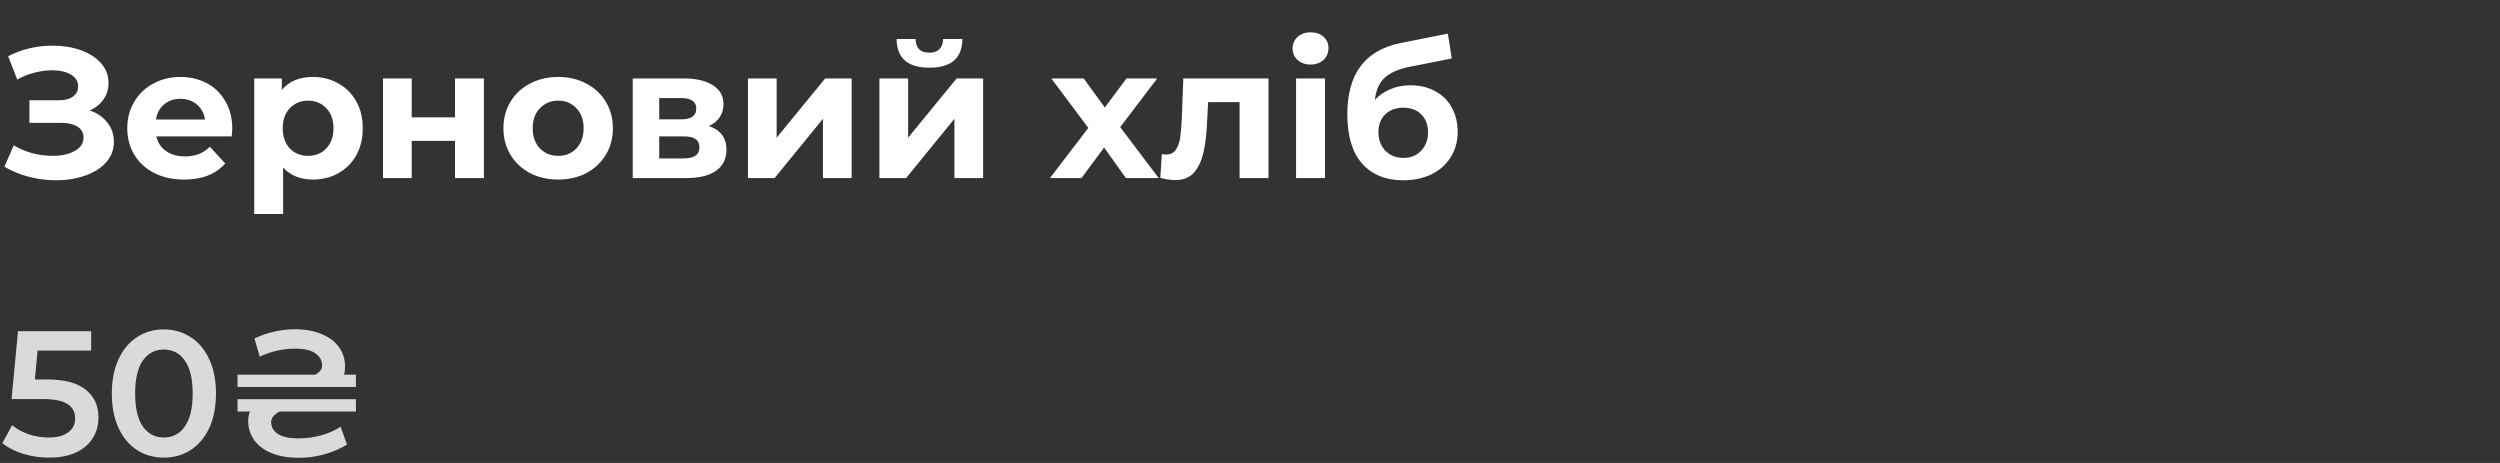
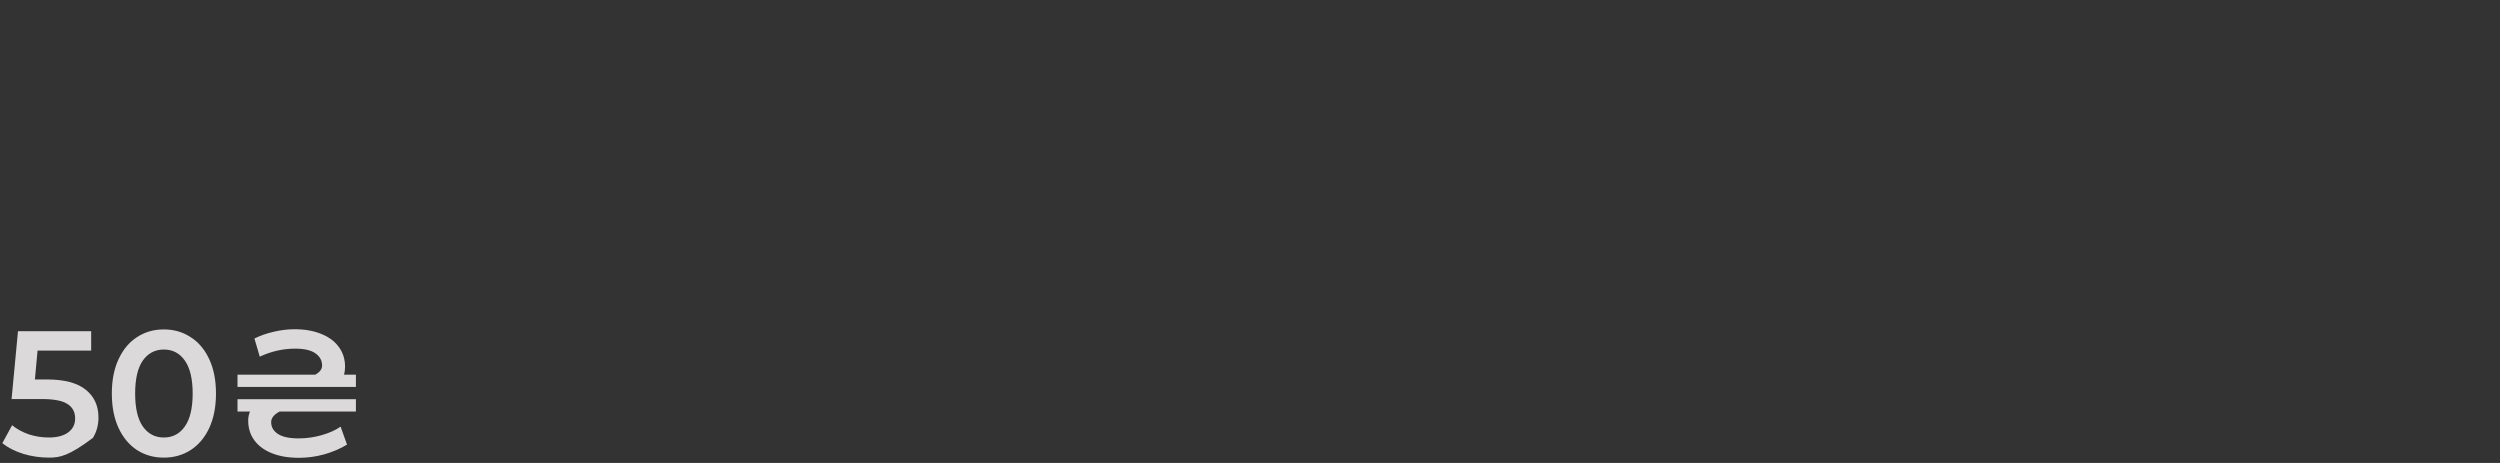
<svg xmlns="http://www.w3.org/2000/svg" width="351" height="65" viewBox="0 0 351 65" fill="none">
  <rect x="0" y="0" width="351" height="65" fill="#333333" stroke="none" />
-   <path d="M12.61 15.51C13.667 15.874 14.491 16.446 15.08 17.226C15.687 17.989 15.99 18.881 15.99 19.904C15.99 21.013 15.626 21.975 14.898 22.79C14.17 23.605 13.182 24.229 11.934 24.662C10.703 25.095 9.351 25.312 7.878 25.312C6.63 25.312 5.382 25.156 4.134 24.844C2.903 24.532 1.733 24.055 0.624 23.414L1.924 20.398C2.721 20.883 3.597 21.256 4.55 21.516C5.521 21.759 6.465 21.88 7.384 21.88C8.632 21.88 9.663 21.655 10.478 21.204C11.31 20.753 11.726 20.121 11.726 19.306C11.726 18.63 11.44 18.119 10.868 17.772C10.313 17.425 9.551 17.252 8.58 17.252H4.134V14.08H8.268C9.117 14.08 9.776 13.907 10.244 13.56C10.729 13.213 10.972 12.737 10.972 12.13C10.972 11.419 10.625 10.865 9.932 10.466C9.256 10.067 8.381 9.868 7.306 9.868C6.509 9.868 5.685 9.981 4.836 10.206C3.987 10.414 3.181 10.735 2.418 11.168L1.144 7.892C3.068 6.904 5.148 6.41 7.384 6.41C8.805 6.41 10.114 6.618 11.31 7.034C12.506 7.45 13.459 8.057 14.17 8.854C14.881 9.651 15.236 10.579 15.236 11.636C15.236 12.503 15.002 13.274 14.534 13.95C14.066 14.626 13.425 15.146 12.61 15.51ZM32.611 18.058C32.611 18.11 32.584 18.474 32.532 19.15H21.951C22.141 20.017 22.592 20.701 23.302 21.204C24.013 21.707 24.897 21.958 25.954 21.958C26.683 21.958 27.324 21.854 27.878 21.646C28.451 21.421 28.979 21.074 29.465 20.606L31.622 22.946C30.305 24.454 28.381 25.208 25.851 25.208C24.273 25.208 22.878 24.905 21.665 24.298C20.451 23.674 19.515 22.816 18.857 21.724C18.198 20.632 17.869 19.393 17.869 18.006C17.869 16.637 18.189 15.406 18.831 14.314C19.489 13.205 20.382 12.347 21.509 11.74C22.652 11.116 23.927 10.804 25.331 10.804C26.7 10.804 27.939 11.099 29.049 11.688C30.158 12.277 31.024 13.127 31.648 14.236C32.29 15.328 32.611 16.602 32.611 18.058ZM25.357 13.872C24.438 13.872 23.666 14.132 23.043 14.652C22.419 15.172 22.037 15.883 21.898 16.784H28.788C28.65 15.9 28.268 15.198 27.645 14.678C27.02 14.141 26.258 13.872 25.357 13.872ZM43.962 10.804C45.261 10.804 46.44 11.107 47.498 11.714C48.572 12.303 49.413 13.144 50.02 14.236C50.626 15.311 50.929 16.567 50.929 18.006C50.929 19.445 50.626 20.71 50.02 21.802C49.413 22.877 48.572 23.717 47.498 24.324C46.44 24.913 45.261 25.208 43.962 25.208C42.176 25.208 40.772 24.645 39.749 23.518V30.044H35.694V11.012H39.568V12.624C40.573 11.411 42.038 10.804 43.962 10.804ZM43.26 21.88C44.3 21.88 45.149 21.533 45.807 20.84C46.483 20.129 46.822 19.185 46.822 18.006C46.822 16.827 46.483 15.891 45.807 15.198C45.149 14.487 44.3 14.132 43.26 14.132C42.219 14.132 41.361 14.487 40.685 15.198C40.027 15.891 39.697 16.827 39.697 18.006C39.697 19.185 40.027 20.129 40.685 20.84C41.361 21.533 42.219 21.88 43.26 21.88ZM53.772 11.012H57.802V16.472H63.886V11.012H67.942V25H63.886V19.774H57.802V25H53.772V11.012ZM78.377 25.208C76.904 25.208 75.578 24.905 74.399 24.298C73.238 23.674 72.328 22.816 71.669 21.724C71.01 20.632 70.681 19.393 70.681 18.006C70.681 16.619 71.01 15.38 71.669 14.288C72.328 13.196 73.238 12.347 74.399 11.74C75.578 11.116 76.904 10.804 78.377 10.804C79.85 10.804 81.168 11.116 82.329 11.74C83.49 12.347 84.4 13.196 85.059 14.288C85.718 15.38 86.047 16.619 86.047 18.006C86.047 19.393 85.718 20.632 85.059 21.724C84.4 22.816 83.49 23.674 82.329 24.298C81.168 24.905 79.85 25.208 78.377 25.208ZM78.377 21.88C79.417 21.88 80.266 21.533 80.925 20.84C81.601 20.129 81.939 19.185 81.939 18.006C81.939 16.827 81.601 15.891 80.925 15.198C80.266 14.487 79.417 14.132 78.377 14.132C77.337 14.132 76.479 14.487 75.803 15.198C75.127 15.891 74.789 16.827 74.789 18.006C74.789 19.185 75.127 20.129 75.803 20.84C76.479 21.533 77.337 21.88 78.377 21.88ZM99.523 17.694C101.169 18.249 101.993 19.358 101.993 21.022C101.993 22.287 101.516 23.267 100.563 23.96C99.609 24.653 98.188 25 96.299 25H88.837V11.012H95.987C97.737 11.012 99.107 11.333 100.095 11.974C101.083 12.598 101.577 13.482 101.577 14.626C101.577 15.319 101.395 15.935 101.031 16.472C100.684 16.992 100.181 17.399 99.523 17.694ZM92.555 16.758H95.623C97.044 16.758 97.755 16.255 97.755 15.25C97.755 14.262 97.044 13.768 95.623 13.768H92.555V16.758ZM95.961 22.244C97.451 22.244 98.197 21.733 98.197 20.71C98.197 20.173 98.023 19.783 97.677 19.54C97.33 19.28 96.784 19.15 96.039 19.15H92.555V22.244H95.961ZM105.011 11.012H109.041V19.332L115.853 11.012H119.571V25H115.541V16.68L108.755 25H105.011V11.012ZM123.47 11.012H127.5V19.332L134.312 11.012H138.03V25H134V16.68L127.214 25H123.47V11.012ZM130.49 9.504C127.439 9.504 125.905 8.161 125.888 5.474H128.54C128.557 6.081 128.722 6.557 129.034 6.904C129.363 7.233 129.84 7.398 130.464 7.398C131.088 7.398 131.564 7.233 131.894 6.904C132.24 6.557 132.414 6.081 132.414 5.474H135.118C135.1 8.161 133.558 9.504 130.49 9.504ZM158.08 25L155.012 20.71L151.84 25H147.42L152.802 17.954L147.602 11.012H152.152L155.116 15.094L158.158 11.012H162.474L157.274 17.85L162.682 25H158.08ZM178.095 11.012V25H174.039V14.34H169.619L169.489 16.81C169.419 18.647 169.246 20.173 168.969 21.386C168.691 22.599 168.241 23.553 167.617 24.246C166.993 24.939 166.126 25.286 165.017 25.286C164.427 25.286 163.725 25.182 162.911 24.974L163.119 21.646C163.396 21.681 163.595 21.698 163.717 21.698C164.323 21.698 164.774 21.481 165.069 21.048C165.381 20.597 165.589 20.034 165.693 19.358C165.797 18.665 165.875 17.755 165.927 16.628L166.135 11.012H178.095ZM181.969 11.012H186.025V25H181.969V11.012ZM183.997 9.062C183.252 9.062 182.645 8.845 182.177 8.412C181.709 7.979 181.475 7.441 181.475 6.8C181.475 6.159 181.709 5.621 182.177 5.188C182.645 4.755 183.252 4.538 183.997 4.538C184.742 4.538 185.349 4.746 185.817 5.162C186.285 5.578 186.519 6.098 186.519 6.722C186.519 7.398 186.285 7.961 185.817 8.412C185.349 8.845 184.742 9.062 183.997 9.062ZM198.003 11.974C199.337 11.974 200.507 12.251 201.513 12.806C202.518 13.343 203.289 14.106 203.827 15.094C204.381 16.082 204.659 17.226 204.659 18.526C204.659 19.861 204.329 21.048 203.671 22.088C203.029 23.111 202.128 23.908 200.967 24.48C199.805 25.035 198.488 25.312 197.015 25.312C194.571 25.312 192.647 24.532 191.243 22.972C189.856 21.395 189.163 19.089 189.163 16.056C189.163 13.248 189.769 11.012 190.983 9.348C192.213 7.667 194.094 6.566 196.625 6.046L203.281 4.72L203.827 8.204L197.951 9.374C196.356 9.686 195.169 10.206 194.389 10.934C193.626 11.662 193.175 12.693 193.037 14.028C193.643 13.369 194.371 12.867 195.221 12.52C196.07 12.156 196.997 11.974 198.003 11.974ZM197.041 22.166C198.081 22.166 198.913 21.828 199.537 21.152C200.178 20.476 200.499 19.618 200.499 18.578C200.499 17.521 200.178 16.68 199.537 16.056C198.913 15.432 198.081 15.12 197.041 15.12C195.983 15.12 195.134 15.432 194.493 16.056C193.851 16.68 193.531 17.521 193.531 18.578C193.531 19.635 193.86 20.502 194.519 21.178C195.177 21.837 196.018 22.166 197.041 22.166Z" fill="white" />
-   <path d="M6.575 53.275C9.042 53.275 10.867 53.758 12.05 54.725C13.233 55.675 13.825 56.975 13.825 58.625C13.825 59.675 13.567 60.625 13.05 61.475C12.533 62.325 11.758 63 10.725 63.5C9.692 64 8.417 64.25 6.9 64.25C5.65 64.25 4.442 64.075 3.275 63.725C2.108 63.358 1.125 62.858 0.325 62.225L1.7 59.7C2.35 60.233 3.125 60.658 4.025 60.975C4.942 61.275 5.883 61.425 6.85 61.425C8 61.425 8.9 61.192 9.55 60.725C10.217 60.242 10.55 59.583 10.55 58.75C10.55 57.85 10.192 57.175 9.475 56.725C8.775 56.258 7.567 56.025 5.85 56.025H1.625L2.525 46.5H12.8V49.225H5.275L4.9 53.275H6.575ZM23 64.25C21.6 64.25 20.35 63.9 19.25 63.2C18.15 62.483 17.283 61.45 16.65 60.1C16.016 58.733 15.7 57.117 15.7 55.25C15.7 53.383 16.016 51.775 16.65 50.425C17.283 49.058 18.15 48.025 19.25 47.325C20.35 46.608 21.6 46.25 23 46.25C24.4 46.25 25.65 46.608 26.75 47.325C27.866 48.025 28.741 49.058 29.375 50.425C30.008 51.775 30.325 53.383 30.325 55.25C30.325 57.117 30.008 58.733 29.375 60.1C28.741 61.45 27.866 62.483 26.75 63.2C25.65 63.9 24.4 64.25 23 64.25ZM23 61.425C24.25 61.425 25.233 60.908 25.95 59.875C26.683 58.842 27.05 57.3 27.05 55.25C27.05 53.2 26.683 51.658 25.95 50.625C25.233 49.592 24.25 49.075 23 49.075C21.766 49.075 20.783 49.592 20.05 50.625C19.333 51.658 18.975 53.2 18.975 55.25C18.975 57.3 19.333 58.842 20.05 59.875C20.783 60.908 21.766 61.425 23 61.425ZM49.971 52.6V54.325H33.346V52.6H44.271C44.904 52.25 45.221 51.825 45.221 51.325C45.221 50.608 44.904 50.033 44.271 49.6C43.654 49.167 42.713 48.95 41.446 48.95C39.729 48.95 38.071 49.325 36.471 50.075L35.721 47.525C36.571 47.108 37.479 46.792 38.446 46.575C39.429 46.342 40.396 46.225 41.346 46.225C42.813 46.225 44.079 46.45 45.146 46.9C46.213 47.333 47.029 47.95 47.596 48.75C48.163 49.533 48.446 50.442 48.446 51.475C48.446 51.892 48.396 52.267 48.296 52.6H49.971ZM33.346 56.05H49.971V57.775H39.271C38.471 58.192 38.071 58.692 38.071 59.275C38.071 59.958 38.388 60.508 39.021 60.925C39.654 61.342 40.621 61.55 41.921 61.55C43.021 61.55 44.096 61.4 45.146 61.1C46.213 60.8 47.104 60.4 47.821 59.9L48.721 62.425C47.754 63.008 46.679 63.467 45.496 63.8C44.329 64.117 43.163 64.275 41.996 64.275C40.496 64.275 39.213 64.058 38.146 63.625C37.079 63.192 36.263 62.583 35.696 61.8C35.129 61.017 34.846 60.1 34.846 59.05C34.846 58.617 34.929 58.192 35.096 57.775H33.346V56.05Z" fill="#DBD9D9" />
+   <path d="M6.575 53.275C9.042 53.275 10.867 53.758 12.05 54.725C13.233 55.675 13.825 56.975 13.825 58.625C13.825 59.675 13.567 60.625 13.05 61.475C9.692 64 8.417 64.25 6.9 64.25C5.65 64.25 4.442 64.075 3.275 63.725C2.108 63.358 1.125 62.858 0.325 62.225L1.7 59.7C2.35 60.233 3.125 60.658 4.025 60.975C4.942 61.275 5.883 61.425 6.85 61.425C8 61.425 8.9 61.192 9.55 60.725C10.217 60.242 10.55 59.583 10.55 58.75C10.55 57.85 10.192 57.175 9.475 56.725C8.775 56.258 7.567 56.025 5.85 56.025H1.625L2.525 46.5H12.8V49.225H5.275L4.9 53.275H6.575ZM23 64.25C21.6 64.25 20.35 63.9 19.25 63.2C18.15 62.483 17.283 61.45 16.65 60.1C16.016 58.733 15.7 57.117 15.7 55.25C15.7 53.383 16.016 51.775 16.65 50.425C17.283 49.058 18.15 48.025 19.25 47.325C20.35 46.608 21.6 46.25 23 46.25C24.4 46.25 25.65 46.608 26.75 47.325C27.866 48.025 28.741 49.058 29.375 50.425C30.008 51.775 30.325 53.383 30.325 55.25C30.325 57.117 30.008 58.733 29.375 60.1C28.741 61.45 27.866 62.483 26.75 63.2C25.65 63.9 24.4 64.25 23 64.25ZM23 61.425C24.25 61.425 25.233 60.908 25.95 59.875C26.683 58.842 27.05 57.3 27.05 55.25C27.05 53.2 26.683 51.658 25.95 50.625C25.233 49.592 24.25 49.075 23 49.075C21.766 49.075 20.783 49.592 20.05 50.625C19.333 51.658 18.975 53.2 18.975 55.25C18.975 57.3 19.333 58.842 20.05 59.875C20.783 60.908 21.766 61.425 23 61.425ZM49.971 52.6V54.325H33.346V52.6H44.271C44.904 52.25 45.221 51.825 45.221 51.325C45.221 50.608 44.904 50.033 44.271 49.6C43.654 49.167 42.713 48.95 41.446 48.95C39.729 48.95 38.071 49.325 36.471 50.075L35.721 47.525C36.571 47.108 37.479 46.792 38.446 46.575C39.429 46.342 40.396 46.225 41.346 46.225C42.813 46.225 44.079 46.45 45.146 46.9C46.213 47.333 47.029 47.95 47.596 48.75C48.163 49.533 48.446 50.442 48.446 51.475C48.446 51.892 48.396 52.267 48.296 52.6H49.971ZM33.346 56.05H49.971V57.775H39.271C38.471 58.192 38.071 58.692 38.071 59.275C38.071 59.958 38.388 60.508 39.021 60.925C39.654 61.342 40.621 61.55 41.921 61.55C43.021 61.55 44.096 61.4 45.146 61.1C46.213 60.8 47.104 60.4 47.821 59.9L48.721 62.425C47.754 63.008 46.679 63.467 45.496 63.8C44.329 64.117 43.163 64.275 41.996 64.275C40.496 64.275 39.213 64.058 38.146 63.625C37.079 63.192 36.263 62.583 35.696 61.8C35.129 61.017 34.846 60.1 34.846 59.05C34.846 58.617 34.929 58.192 35.096 57.775H33.346V56.05Z" fill="#DBD9D9" />
</svg>